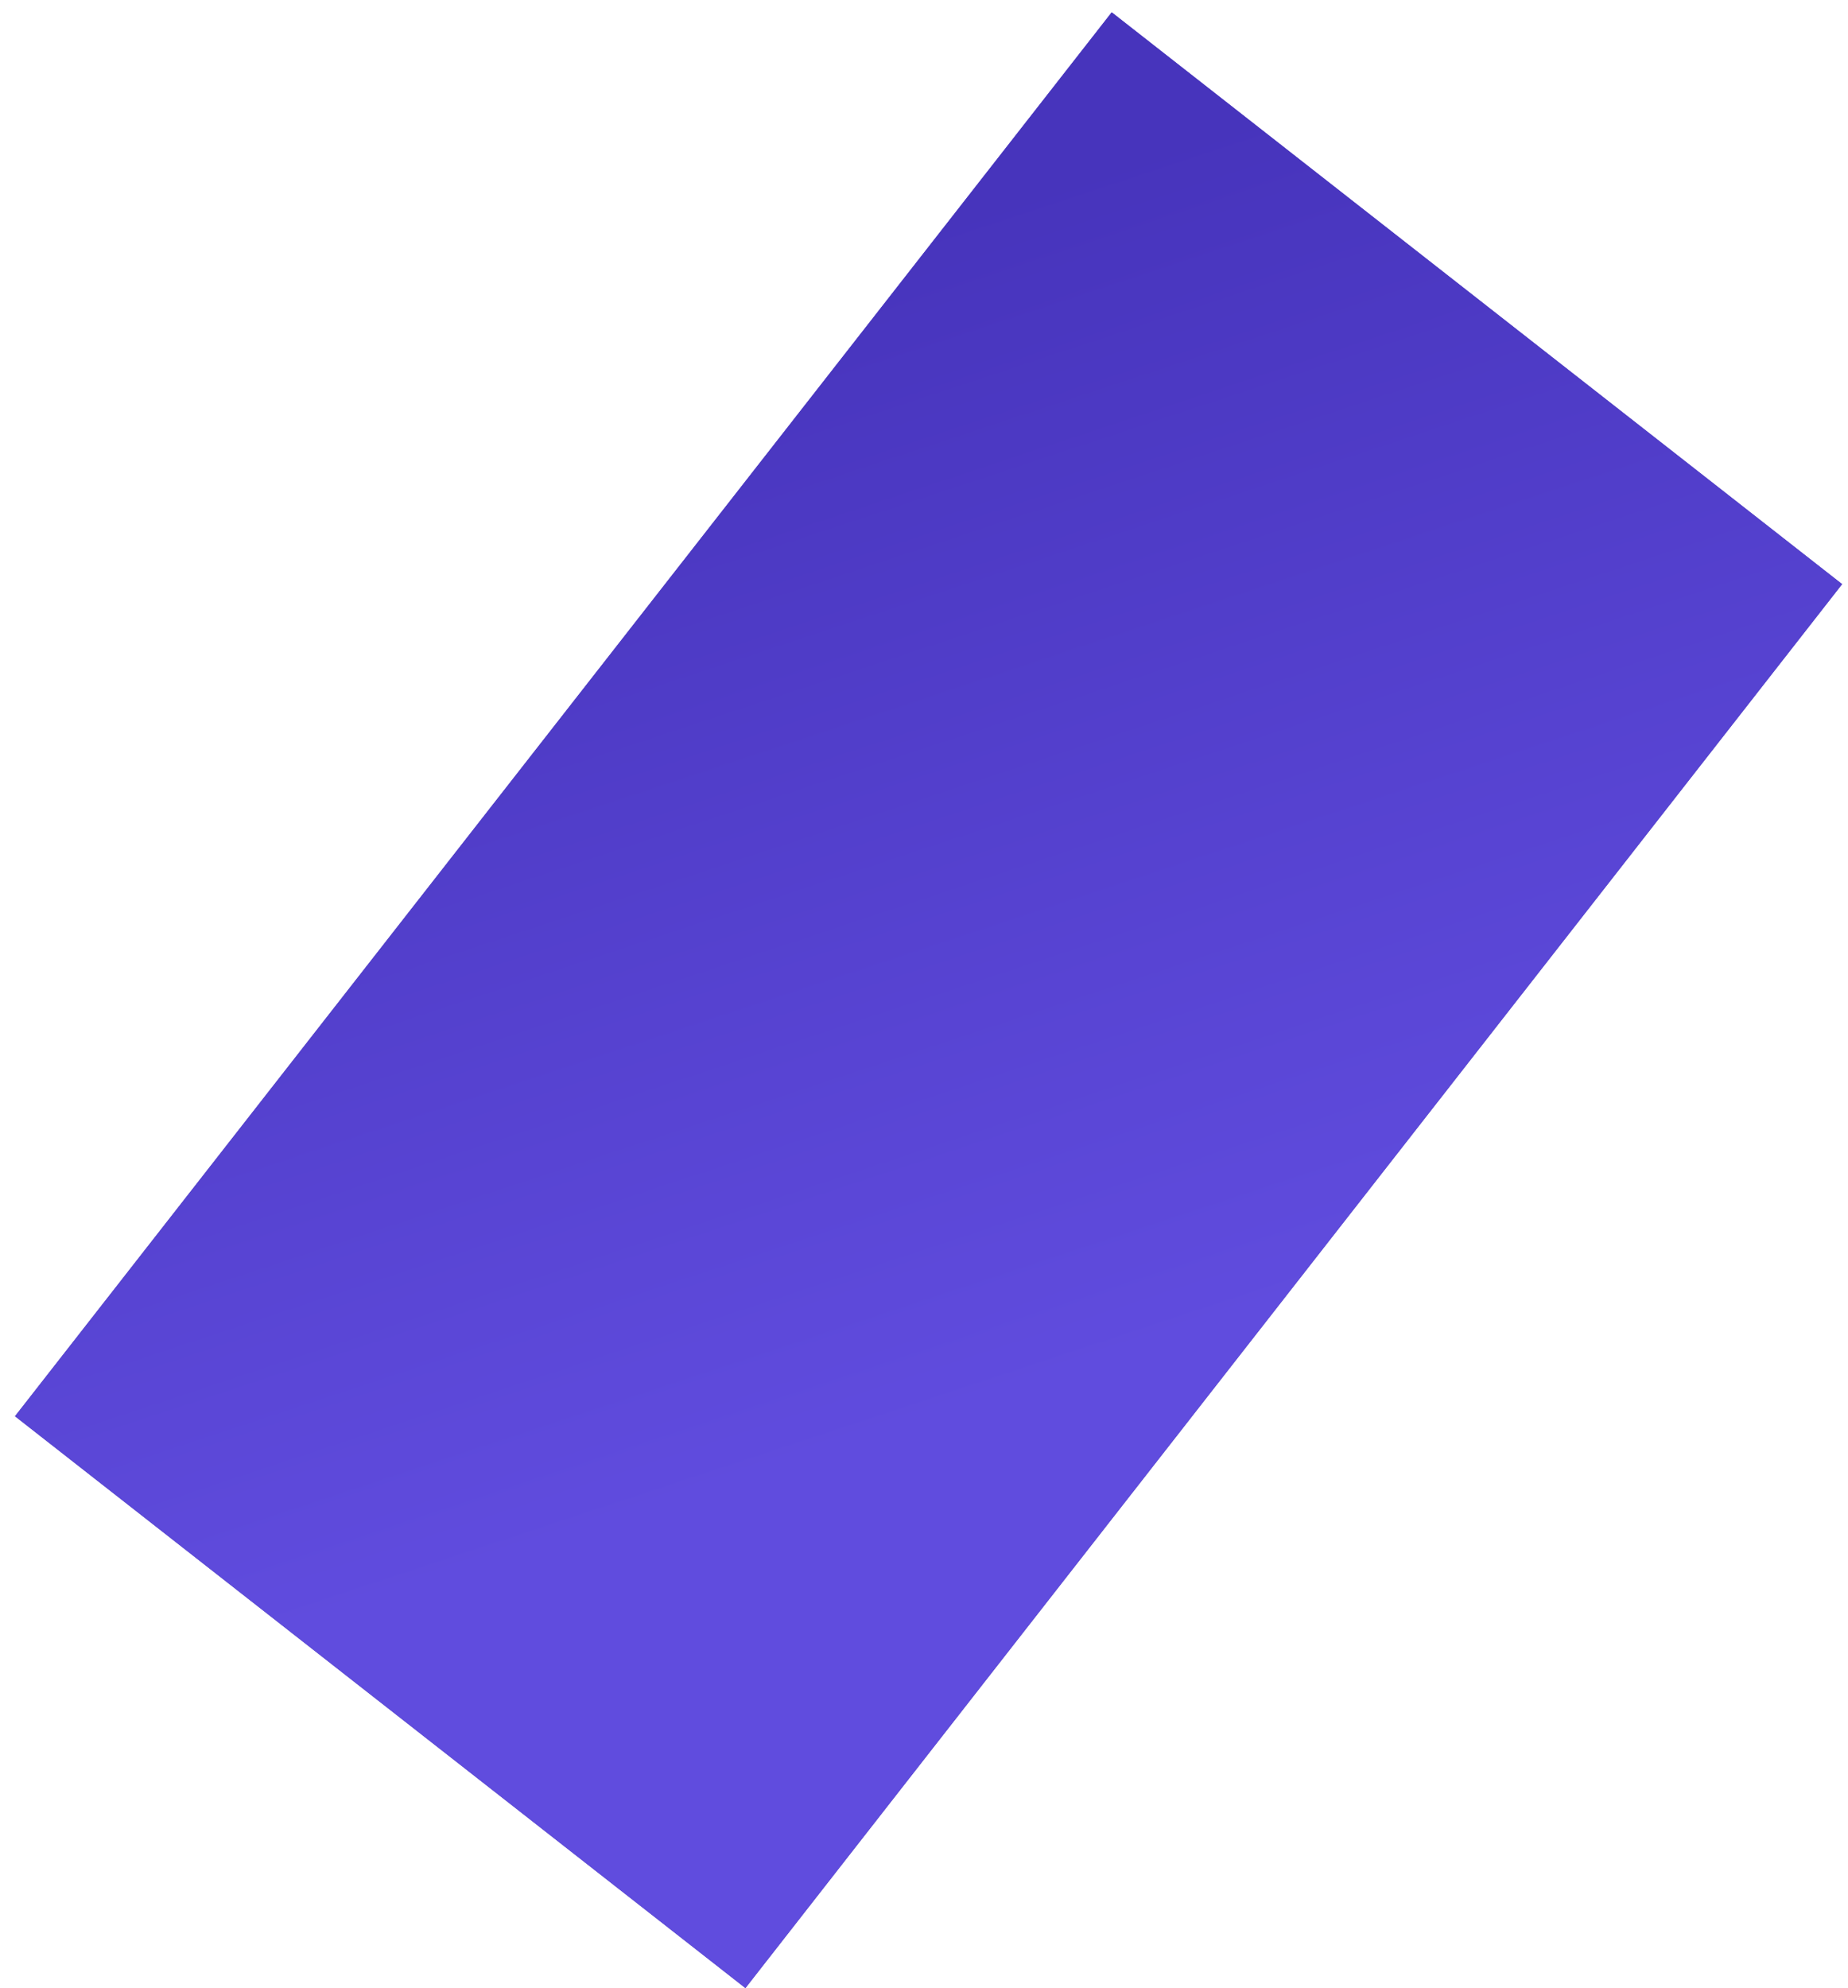
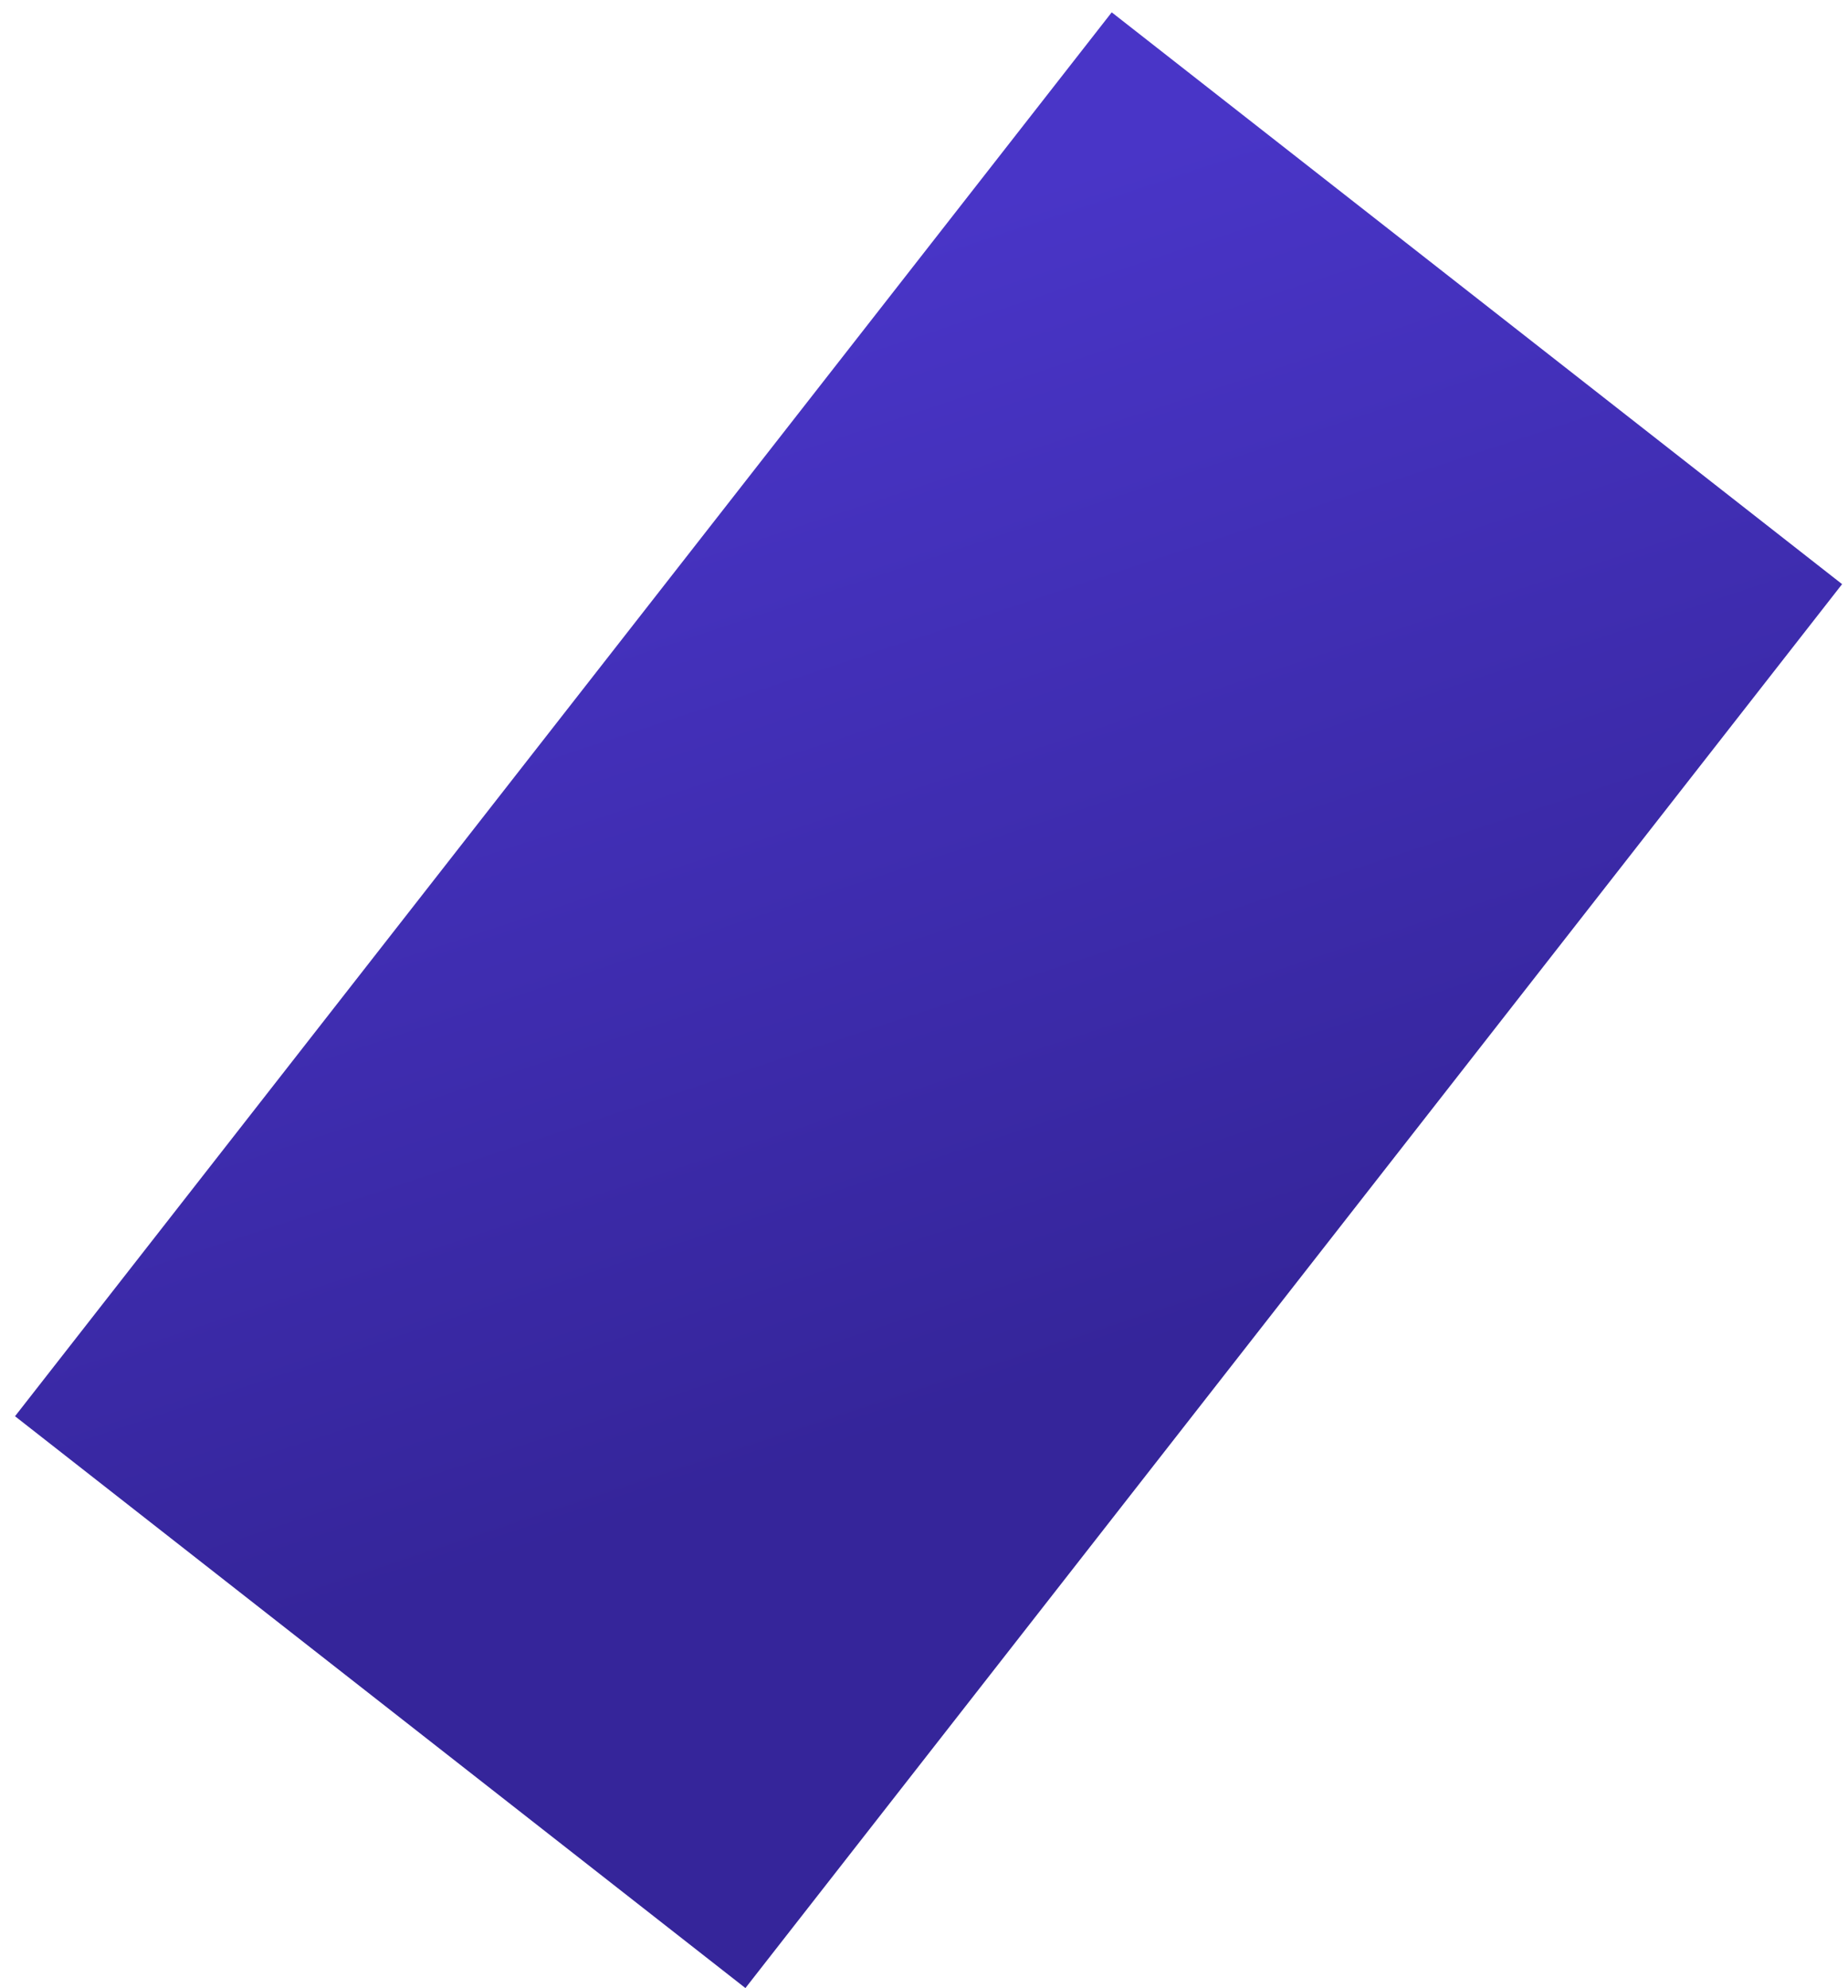
<svg xmlns="http://www.w3.org/2000/svg" width="119" height="128" viewBox="0 0 119 128" fill="none">
-   <path d="M48 128L0.967 91.184L71.588 0.794L118.62 37.61L48 128Z" fill="url(#paint0_linear)" />
-   <path d="M48 128L0.967 91.184L71.588 0.794L118.62 37.61L48 128Z" fill="url(#paint1_linear)" />
+   <path d="M48 128L0.967 91.184L71.588 0.794L118.62 37.61Z" fill="url(#paint0_linear)" />
  <defs>
    <linearGradient id="paint0_linear" x1="1.387" y1="110.99" x2="-21.712" y2="41.13" gradientUnits="userSpaceOnUse">
      <stop stop-color="#35259A" />
      <stop offset="1" stop-color="#4935C7" />
    </linearGradient>
    <linearGradient id="paint1_linear" x1="1.34" y1="111.033" x2="-21.79" y2="41.215" gradientUnits="userSpaceOnUse">
      <stop stop-color="#604CDE" />
      <stop offset="1" stop-color="#4734BC" />
    </linearGradient>
  </defs>
</svg>